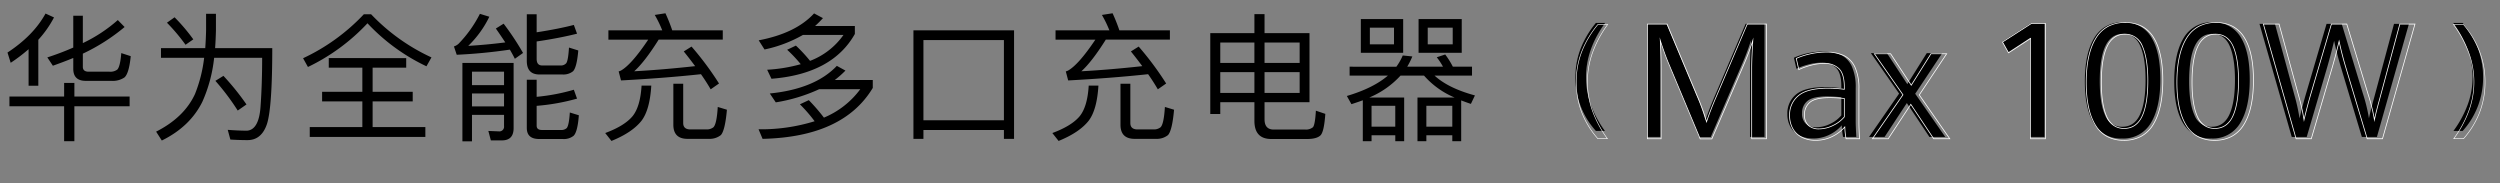
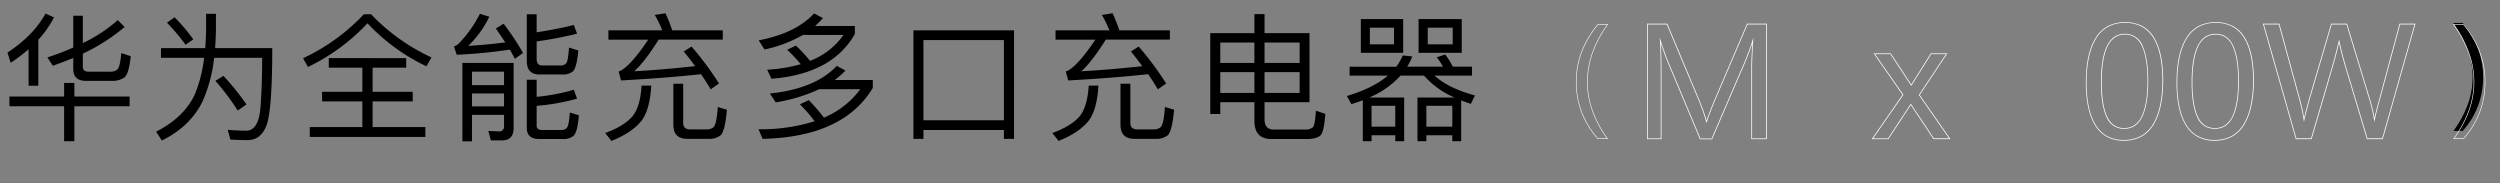
<svg xmlns="http://www.w3.org/2000/svg" width="828.663" height="60.658" viewBox="0 0 828.663 60.658">
  <rect x="0" y="0" width="828.663" height="60.658" fill="#808080" stroke="none" />
  <defs>
    <clipPath id="clip-path">
      <rect id="矩形_15325" data-name="矩形 15325" width="828.663" height="60.658" fill="none" />
    </clipPath>
  </defs>
  <g id="组_47183" data-name="组 47183" transform="translate(-921 -383.032)">
    <path id="路径_187" data-name="路径 187" d="M3.128-10.166v3.22H21.252V4.646h3.4V-6.946H42.964v-3.22H24.656v-4.508h-3.4v4.508Zm33.764-5.2a6.953,6.953,0,0,0,4.324-1.1c1.012-.828,1.748-3.22,2.116-7.084L40.2-24.564c-.23,2.99-.69,4.83-1.334,5.474a3.838,3.838,0,0,1-2.576.69h-6.9c-1.288,0-1.932-.552-1.932-1.61v-4.37a63.721,63.721,0,0,0,13.846-8.832l-2.254-2.3a49.652,49.652,0,0,1-11.592,7.636v-9.062H24.288V-26.4a91.389,91.389,0,0,1-8.6,3.266l1.84,2.76c2.3-.828,4.554-1.656,6.762-2.576v3.588q0,4,4.14,4ZM9.476-25.852v12.1H12.7V-28.98a34.8,34.8,0,0,0,5.2-7.406l-2.806-1.288C12.42-32.8,8.234-28.52,2.484-24.748l1.058,3.4A55.711,55.711,0,0,0,9.476-25.852Zm48.392-10.58-2.53,1.794A62.044,62.044,0,0,1,61.5-27.324l2.576-1.794A61.5,61.5,0,0,0,57.868-36.432ZM74.06-17.02l-2.668,1.656A78.418,78.418,0,0,1,78.8-5.52l2.9-2.024A84.892,84.892,0,0,0,74.06-17.02ZM68.31-37.582v5.474c-.046,2.024-.138,3.956-.276,5.888H53.36V-23H67.666A46.7,46.7,0,0,1,64.63-10.994C62.238-5.8,57.914-1.656,51.75,1.472l1.886,2.944c6.256-3.082,10.718-7.36,13.432-12.834A47.906,47.906,0,0,0,70.978-23H86.894c0,5.888-.184,11.362-.552,16.376C85.974-1.656,84.456.966,81.88,1.15c-1.932,0-4.048-.092-6.394-.276l.874,3.22c1.564.092,3.45.184,5.7.184,3.082,0,5.244-1.794,6.44-5.382,1.15-3.588,1.748-11.96,1.748-25.116H71.3c.138-1.886.23-3.864.276-5.888v-5.474Zm52.3.138a66.056,66.056,0,0,1-20.148,14.582l1.61,2.9a66.174,66.174,0,0,0,19.734-14.49,64.6,64.6,0,0,0,19.55,14.26l1.656-2.944A65.39,65.39,0,0,1,123-37.444ZM108.974-22.908v3.174h11.132v8h-13.34v3.174h13.34v8.51H102.672V3.22H140.99V-.046H123.51v-8.51H136.8V-11.73H123.51v-8h11.132v-3.174Zm47.472,11.73h10.626V-6.9H156.446Zm10.626-2.76H156.446V-18.4h10.626ZM156.446-4.094h10.626V-.368a1.557,1.557,0,0,1-1.748,1.748l-3.45-.138L162.7,4.37h3.68c2.576,0,3.864-1.38,3.864-4.048V-21.3H153.272V4.692h3.174ZM186.392-17.48a5.091,5.091,0,0,0,3.542-1.058c.828-.828,1.426-3.128,1.748-6.9L188.6-26.4c-.184,2.852-.46,4.554-.92,5.2a2.359,2.359,0,0,1-1.932.736h-6.026c-1.242,0-1.84-.736-1.84-2.208v-5.75c5.06-.736,9.522-1.61,13.386-2.576l-1.058-2.9c-3.174.828-7.268,1.656-12.328,2.438v-5.98h-3.266v15.456c0,2.99,1.38,4.508,4.186,4.508Zm-8.51,10.4a69.909,69.909,0,0,0,13.386-2.392L190.21-12.42a64.545,64.545,0,0,1-12.328,2.346v-5.658h-3.266V.23c0,2.438,1.334,3.68,4.094,3.68h7.82a5.142,5.142,0,0,0,3.588-1.058c.874-.828,1.472-3.082,1.748-6.808l-2.99-.92c-.184,2.806-.506,4.508-1.012,5.152a2.613,2.613,0,0,1-1.978.644H179.63c-1.2,0-1.748-.506-1.748-1.426ZM166.934-34.316l-2.576,1.61c1.1,1.564,2.162,3.128,3.128,4.6-4.324.552-8.418.92-12.282,1.15a34.006,34.006,0,0,0,6.992-9.66l-3.128-.966a39.9,39.9,0,0,1-7.084,9.936,4.114,4.114,0,0,1-1.518.874l.92,2.76A175.02,175.02,0,0,0,169-25.714q.9,1.518,1.656,3.036l2.714-1.932A89.567,89.567,0,0,0,166.934-34.316Zm53.636-3.45-3.542.552a37.586,37.586,0,0,1,2.484,5.106H201.664v3.082h13.2c-3.726,5.566-6.762,8.97-9.062,10.258a4.2,4.2,0,0,1-.736.276l.782,2.99q14.283-.759,26.5-2.07c1.2,1.7,2.254,3.358,3.22,5.014l2.76-1.932a100.906,100.906,0,0,0-9.108-12.236l-2.576,1.61c1.334,1.656,2.576,3.266,3.772,4.876-6.716.736-13.432,1.334-20.194,1.7,2.3-2.07,5.014-5.566,8.1-10.488h21.252v-3.082H222.824A57.947,57.947,0,0,0,220.57-37.766ZM212.658-13.8q-.414,7.038-3.036,10.212c-1.794,2.116-4.784,3.956-9.016,5.52l2.07,2.622c4.646-1.886,7.958-4.14,9.982-6.716,1.84-2.438,2.9-6.3,3.22-11.638ZM235.106,3.864a5.924,5.924,0,0,0,3.818-1.242c.92-.966,1.61-3.772,2.024-8.418l-3.036-.92c-.23,3.864-.736,6.118-1.472,6.762a3.514,3.514,0,0,1-2.208.69H228.85c-1.61,0-2.392-.736-2.392-2.116V-14.4h-3.266V-.828c0,3.128,1.564,4.692,4.738,4.692Zm34.73-41.584c-4.048,4.416-10.166,7.36-18.354,8.924l1.932,3.036a43.778,43.778,0,0,0,12.742-4.83h13.432a23.881,23.881,0,0,1-11.086,8.6,49.263,49.263,0,0,0-4.692-5.06l-2.9,1.38a44.881,44.881,0,0,1,4.508,4.784,52.058,52.058,0,0,1-11.132,1.84l1.426,2.99c13.432-1.058,22.678-6.026,27.646-14.858v-2.622h-13.2a35.254,35.254,0,0,0,2.622-2.622ZM268.088-8.97l-2.944,1.38a49.086,49.086,0,0,1,4.876,5.612A59.86,59.86,0,0,1,251.436.69l1.334,3.174c17.848-.414,29.992-6.026,36.524-16.882V-15.64h-12.6a33.088,33.088,0,0,0,3.542-3.128l-2.852-1.564c-4.784,5.06-12.19,8.142-22.218,9.154l1.978,2.944a55.346,55.346,0,0,0,14.4-4.37h13.616A28.565,28.565,0,0,1,273.1-3.174,61.29,61.29,0,0,0,268.088-8.97Zm68.034-23.138h-33.35V3.864h3.312V.92h26.68V3.864h3.358ZM306.084-2.3V-28.888h26.68V-2.3Zm62.7-35.466-3.542.552a37.584,37.584,0,0,1,2.484,5.106H349.876v3.082h13.2c-3.726,5.566-6.762,8.97-9.062,10.258a4.2,4.2,0,0,1-.736.276l.782,2.99q14.283-.759,26.5-2.07c1.2,1.7,2.254,3.358,3.22,5.014l2.76-1.932a100.906,100.906,0,0,0-9.108-12.236l-2.576,1.61c1.334,1.656,2.576,3.266,3.772,4.876-6.716.736-13.432,1.334-20.194,1.7,2.3-2.07,5.014-5.566,8.1-10.488H387.78v-3.082H371.036A57.958,57.958,0,0,0,368.782-37.766ZM360.87-13.8q-.414,7.038-3.036,10.212c-1.794,2.116-4.784,3.956-9.016,5.52l2.07,2.622c4.646-1.886,7.958-4.14,9.982-6.716,1.84-2.438,2.9-6.3,3.22-11.638ZM383.318,3.864a5.924,5.924,0,0,0,3.818-1.242c.92-.966,1.61-3.772,2.024-8.418l-3.036-.92c-.23,3.864-.736,6.118-1.472,6.762a3.514,3.514,0,0,1-2.208.69h-5.382c-1.61,0-2.392-.736-2.392-2.116V-14.4H371.4V-.828c0,3.128,1.564,4.692,4.738,4.692Zm21.16-22.126h11.316v6.9H404.478ZM415.794-8.28v6.164c0,4,1.84,6.026,5.612,6.026h11.822c2.162,0,3.634-.414,4.462-1.2.828-.828,1.334-3.22,1.61-7.13l-3.128-1.058c-.184,3.128-.506,4.922-.966,5.474a3.618,3.618,0,0,1-2.53.782H422.188c-2.024,0-3.036-1.15-3.036-3.4V-8.28h14.9V-31.188h-14.9v-6.3h-3.358v6.3H401.166V-4.37h3.312V-8.28Zm3.358-3.082v-6.9H430.79v6.9ZM430.79-21.3H419.152V-28.06H430.79Zm-15-6.762V-21.3H404.478V-28.06Zm35.282-7.774v11.178h14.03V-35.834Zm10.994,8.372h-8v-5.52h8Zm8.142-8.372v11.178h14.306V-35.834Zm11.316,8.372h-8.28v-5.52h8.28ZM447.35-20.056v2.944h12.7c-3.22,2.76-7.728,5.014-13.616,6.762l1.518,2.714c1.288-.414,2.53-.828,3.772-1.288V4.646h2.9V2.668h7.866V4.646h2.944V-9.844H453.882a29.362,29.362,0,0,0,10.35-7.268h7.774a27.874,27.874,0,0,0,10.12,7.268H469.844V4.646h2.944V2.668h8.6V4.646h2.944V-8.878c1.012.368,2.07.782,3.22,1.15l1.334-2.806c-5.934-1.61-10.4-3.818-13.386-6.578h12.42v-2.944h-6.348a28.373,28.373,0,0,0-2.53-4.048l-2.806.92a23.045,23.045,0,0,1,2.07,3.128H466.44a23.512,23.512,0,0,0,1.7-3.4l-3.174-.322a18.864,18.864,0,0,1-2.116,3.726ZM454.618-.184v-6.9h7.866v6.9Zm18.17,0v-6.9h8.6v6.9Z" transform="translate(921 425.196)" />
-     <path id="路径_189" data-name="路径 189" d="M11.93-24.9q-.647-1.527-1.385-3.61t-1.2-3.584q.1,1.449.181,4.089T9.6-22.98V0H5.124V-37.473h6.418l9.86,23.5a66.8,66.8,0,0,1,3.054,8.437Q25.594-9.032,27.69-13.9L37.757-37.473H44.02V0H39.207V-22.98q0-3.183.362-9.109a80.841,80.841,0,0,1-2.976,7.945L26.189.052h-3.8ZM70.054,0a25.321,25.321,0,0,1-.414-3.856A12.8,12.8,0,0,1,65.59-.75,12.026,12.026,0,0,1,60.065.518a9.752,9.752,0,0,1-4.322-.932,7.109,7.109,0,0,1-3.028-2.769A8.491,8.491,0,0,1,51.6-7.66a7.957,7.957,0,0,1,2.9-6.431q2.9-2.42,9.627-2.42a41.707,41.707,0,0,1,5.357.362v-.7q0-4.3-1.734-6.03a6.578,6.578,0,0,0-4.865-1.734,16.754,16.754,0,0,0-4.309.6A22.857,22.857,0,0,0,54.6-22.592l-.828-3.649a21.506,21.506,0,0,1,4.205-1.41,23.341,23.341,0,0,1,5.6-.66A13.224,13.224,0,0,1,69.291-27.2,7.784,7.784,0,0,1,72.94-23.42a16.523,16.523,0,0,1,1.307,7.194V-5.253q0,1.734.207,5.253ZM61.2-3.209a10.35,10.35,0,0,0,4.645-1.152,10.725,10.725,0,0,0,3.636-2.782v-6a44,44,0,0,0-4.788-.285q-4.632,0-6.431,1.5a4.987,4.987,0,0,0-1.8,4.037,4.509,4.509,0,0,0,1.281,3.545A5.011,5.011,0,0,0,61.2-3.209ZM88.635-14.363,79.293-27.768H84.6l6.754,10.274L97.8-27.768h5.124L93.966-14.311,103.93,0H98.676L91.2-11.231,83.822,0h-5.15Z" transform="translate(1461.852 428.418)" />
    <path id="路径_168" data-name="路径 168" d="M692.993,48h-4.025l-.032-.077-10.6-25.305c-.432-1.019-.906-2.254-1.408-3.669-.348-.982-.655-1.88-.917-2.683.046.859.087,1.913.123,3.15.052,1.777.078,3.492.078,5.1V47.946h-4.791V9.685h6.719l.032.077,10,23.835a72.024,72.024,0,0,1,2.995,8.172c.761-2.278,1.821-5,3.154-8.093l10.244-23.99h6.56V47.946h-5.133V24.511c0-1.967.1-4.747.31-8.273-.845,2.553-1.759,4.952-2.722,7.142Zm-3.858-.25h3.694l10.52-24.469a82.577,82.577,0,0,0,3.015-8.048l.305-.955-.061,1c-.244,3.987-.368,7.093-.368,9.233V47.7h4.633V9.935h-6.145L694.547,33.774c-1.409,3.27-2.511,6.119-3.277,8.468l-.132.4-.108-.411a68.052,68.052,0,0,0-3.092-8.541L677.97,9.935h-6.3V47.7h4.291V24.511c0-1.6-.026-3.315-.078-5.089s-.114-3.162-.184-4.143l-.077-1.079.321,1.033c.317,1.019.727,2.241,1.219,3.631.5,1.41.972,2.64,1.4,3.655Z" transform="translate(795.508 381.198)" fill="#fff" />
-     <path id="路径_169" data-name="路径 169" d="M738.107,50.606a10.055,10.055,0,0,1-4.438-.958,7.36,7.36,0,0,1-3.123-2.856,8.771,8.771,0,0,1-1.147-4.606,8.227,8.227,0,0,1,2.984-6.619c1.975-1.648,5.288-2.484,9.846-2.484a42.517,42.517,0,0,1,5.308.351v-.567c0-2.856-.579-4.884-1.721-6.028a6.589,6.589,0,0,0-4.847-1.721,16.94,16.94,0,0,0-4.338.6,23.187,23.187,0,0,0-4.007,1.436l-.141.068-.9-3.95.089-.044a22.024,22.024,0,0,1,4.291-1.44,23.937,23.937,0,0,1,5.713-.673,13.6,13.6,0,0,1,5.841,1.141,8.055,8.055,0,0,1,3.76,3.891,16.95,16.95,0,0,1,1.339,7.352v11.13c0,1.178.071,2.968.21,5.322l.008.132h-4.7l-.022-.1a24.067,24.067,0,0,1-.407-3.623,13.337,13.337,0,0,1-3.943,2.946A12.385,12.385,0,0,1,738.107,50.606Zm4.122-17.273c-4.5,0-7.757.816-9.686,2.426a7.987,7.987,0,0,0-2.895,6.427,8.526,8.526,0,0,0,1.11,4.477,7.115,7.115,0,0,0,3.019,2.761,9.808,9.808,0,0,0,4.329.933,12.137,12.137,0,0,0,5.548-1.273,12.9,12.9,0,0,0,4.069-3.119l.2-.242.016.316a26.66,26.66,0,0,0,.4,3.792h4.229c-.134-2.293-.2-4.044-.2-5.2V33.5a16.711,16.711,0,0,0-1.313-7.242,7.811,7.811,0,0,0-3.643-3.775,13.359,13.359,0,0,0-5.734-1.117,23.688,23.688,0,0,0-5.653.666,22.263,22.263,0,0,0-4.152,1.379l.784,3.453a23.716,23.716,0,0,1,3.909-1.385,17.19,17.19,0,0,1,4.4-.608,6.827,6.827,0,0,1,5.024,1.795c1.191,1.193,1.795,3.28,1.795,6.2v.851l-.141-.018A42.417,42.417,0,0,0,742.229,33.333Zm-2.966,13.493a5.222,5.222,0,0,1-3.588-1.187,4.71,4.71,0,0,1-1.341-3.689,5.2,5.2,0,0,1,1.869-4.192c1.234-1.029,3.456-1.551,6.6-1.551a44.9,44.9,0,0,1,4.87.289l.111.012v6.247l-.028.034a11.042,11.042,0,0,1-3.729,2.855A10.672,10.672,0,0,1,739.263,46.826Zm3.544-10.369c-3.087,0-5.255.5-6.443,1.493a4.962,4.962,0,0,0-1.78,4,4.476,4.476,0,0,0,1.257,3.5,4.982,4.982,0,0,0,3.422,1.124,10.424,10.424,0,0,0,4.656-1.155,10.833,10.833,0,0,0,3.618-2.754V36.733A44.424,44.424,0,0,0,742.807,36.457Z" transform="translate(784.672 379.063)" fill="#fff" />
    <path id="路径_170" data-name="路径 170" d="M789.151,50.208h-5.635L776,38.917l-7.415,11.291h-5.53l10.193-14.694-9.563-13.723h5.688l.037.056,6.745,10.258,6.469-10.315h5.5l-9.165,13.773Zm-5.5-.25h5.022l-10.017-14.39.047-.071,8.953-13.456h-4.9l-6.6,10.527-6.921-10.527h-5.074l9.389,13.473-.049.071-9.97,14.373h4.917L776,38.464Z" transform="translate(778.362 378.936)" fill="#fff" />
-     <path id="路径_188" data-name="路径 188" d="M11.445,6.322A26.187,26.187,0,0,1,4.666-11.464a26.017,26.017,0,0,1,1.752-9.588,30.911,30.911,0,0,1,5.027-8.427h3.066Q8.169-20.776,8.169-11.5A26.555,26.555,0,0,0,9.826-2.209a35.285,35.285,0,0,0,4.608,8.531Z" transform="translate(1438.54 420.11)" />
    <path id="路径_171" data-name="路径 171" d="M653.064,47.942h-3.391l-.028-.032a29.147,29.147,0,0,1-5.394-8.818,28.11,28.11,0,0,1-1.8-10.051,27.727,27.727,0,0,1,1.859-10.173,32.927,32.927,0,0,1,5.331-8.936l.029-.034h3.473l-.11.151a36.669,36.669,0,0,0-5.016,9.329A28.869,28.869,0,0,0,646.347,29a28.123,28.123,0,0,0,1.746,9.794,37.37,37.37,0,0,0,4.861,9Zm-3.3-.19h2.932a37.513,37.513,0,0,1-4.776-8.893A28.313,28.313,0,0,1,646.157,29a29.059,29.059,0,0,1,1.682-9.686,36.748,36.748,0,0,1,4.932-9.227h-3.01a32.722,32.722,0,0,0-5.273,8.85,27.538,27.538,0,0,0-1.846,10.1,27.92,27.92,0,0,0,1.786,9.984A28.943,28.943,0,0,0,649.759,47.752Z" transform="translate(800.926 381.165)" fill="#fff" />
    <path id="路径_191" data-name="路径 191" d="M1.676,6.322A35.281,35.281,0,0,0,6.332-2.2a26.127,26.127,0,0,0,1.685-9.264,26.56,26.56,0,0,0-1.7-9.388A35.357,35.357,0,0,0,1.6-29.479H4.742A29.24,29.24,0,0,1,9.75-21.109,26.573,26.573,0,0,1,11.5-11.426,26.135,26.135,0,0,1,4.742,6.322Z" transform="translate(1732.552 420.11)" />
    <path id="路径_172" data-name="路径 172" d="M1003.508,47.942h-3.473l.111-.151a37.386,37.386,0,0,0,4.911-8.988,27.658,27.658,0,0,0,1.776-9.762,28.11,28.11,0,0,0-1.8-9.893,37.459,37.459,0,0,0-4.971-9.1l-.112-.151h3.555l.028.034a31.169,31.169,0,0,1,5.312,8.877,28.32,28.32,0,0,1,1.859,10.273,28.068,28.068,0,0,1-1.793,10.031,29.08,29.08,0,0,1-5.378,8.8Zm-3.1-.19h3.012a28.878,28.878,0,0,0,5.315-8.708,27.878,27.878,0,0,0,1.781-9.963,28.131,28.131,0,0,0-1.846-10.2,30.971,30.971,0,0,0-5.251-8.789h-3.091a37.608,37.608,0,0,1,4.885,8.993,28.3,28.3,0,0,1,1.808,9.96,27.848,27.848,0,0,1-1.788,9.829A37.534,37.534,0,0,1,1000.41,47.752Z" transform="translate(734.101 381.165)" fill="#fff" />
-     <path id="路径_190" data-name="路径 190" d="M13.742-32.789l-7.22,4.71L4.555-31.6,14-37.68h4.555V0H13.742ZM44.2.518a10.18,10.18,0,0,1-9.226-4.865Q31.909-9.213,31.909-18.4q0-9.368,3.17-14.479a10.481,10.481,0,0,1,9.536-5.111,10.226,10.226,0,0,1,9.252,4.826q3.067,4.826,3.067,14.065,0,9.368-3.157,14.492A10.49,10.49,0,0,1,44.2.518Zm.1-3.882q3.985,0,5.862-3.985t1.876-11.594q0-7.246-1.76-11.231T44.538-34.16q-7.686,0-7.686,15.734,0,7.324,1.76,11.193A5.907,5.907,0,0,0,44.3-3.364ZM73.833.518a10.18,10.18,0,0,1-9.226-4.865Q61.54-9.213,61.54-18.4q0-9.368,3.17-14.479a10.481,10.481,0,0,1,9.536-5.111A10.226,10.226,0,0,1,83.5-33.164q3.067,4.826,3.067,14.065,0,9.368-3.157,14.492A10.49,10.49,0,0,1,73.833.518Zm.1-3.882q3.985,0,5.862-3.985t1.876-11.594q0-7.246-1.76-11.231T74.169-34.16q-7.686,0-7.686,15.734,0,7.324,1.76,11.193A5.907,5.907,0,0,0,73.936-3.364ZM89.8-37.473h5.124l6.418,23.5a62.745,62.745,0,0,1,1.734,7.815q1.087-4.606,2.277-8.618l6.677-22.7h5.021l7.013,23.084a54.94,54.94,0,0,1,2.019,8.229q.336-1.63.8-3.429t1.009-3.74q.026-.1.129-.492l6.366-23.653h4.943L128.722,0h-4.995L117.1-22.075q-.88-2.9-1.462-5.124t-1.1-4.658q-1.216,5.1-2.536,9.549L105.457,0h-4.969Z" transform="translate(1580.143 428.418)" />
-     <path id="路径_173" data-name="路径 173" d="M830.635,47.9H825.5V14.744l-7.243,4.725-2.118-3.79,9.712-6.252h4.781Zm-4.882-.25h4.632V9.677h-4.458l-9.452,6.085,1.873,3.351,7.405-4.831Z" transform="translate(768.455 381.247)" fill="#fff" />
    <g id="组_47139" data-name="组 47139" transform="translate(921 383.032)">
      <g id="组_47138" data-name="组 47138" clip-path="url(#clip-path)">
        <path id="路径_174" data-name="路径 174" d="M862.9,48.35A11.725,11.725,0,0,1,857.38,47.1a10.4,10.4,0,0,1-3.943-3.745c-2.077-3.295-3.13-8.113-3.13-14.321,0-6.329,1.088-11.293,3.234-14.753a10.825,10.825,0,0,1,4.073-3.932,13.044,13.044,0,0,1,11.247-.073,10.357,10.357,0,0,1,3.949,3.715c2.077,3.271,3.13,8.093,3.13,14.334,0,6.328-1.084,11.3-3.221,14.766a10.768,10.768,0,0,1-4.077,3.943A12.049,12.049,0,0,1,862.9,48.35Zm.42-39.061a11.711,11.711,0,0,0-5.589,1.282,10.58,10.58,0,0,0-3.979,3.844c-2.121,3.42-3.2,8.34-3.2,14.622,0,6.16,1.04,10.933,3.091,14.187a10.157,10.157,0,0,0,3.848,3.658,11.479,11.479,0,0,0,5.4,1.219,11.8,11.8,0,0,0,5.624-1.284,10.521,10.521,0,0,0,3.982-3.854c2.113-3.43,3.184-8.354,3.184-14.635,0-6.192-1.04-10.97-3.092-14.2a10.111,10.111,0,0,0-3.854-3.628A11.623,11.623,0,0,0,863.322,9.289Zm-.316,35.124a6.131,6.131,0,0,1-5.889-4c-1.192-2.619-1.8-6.457-1.8-11.405,0-5.314.66-9.36,1.962-12.025,1.316-2.694,3.321-4.06,5.96-4.06a6.169,6.169,0,0,1,5.942,4.117c1.191,2.7,1.8,6.55,1.8,11.443,0,5.139-.644,9.113-1.915,11.814C867.78,43.029,865.741,44.413,863.006,44.413Zm.237-31.238a5.808,5.808,0,0,0-3.34.976,7.4,7.4,0,0,0-2.394,2.944c-1.285,2.63-1.936,6.639-1.936,11.915,0,4.913.6,8.715,1.774,11.3a6.794,6.794,0,0,0,2.292,2.891,5.875,5.875,0,0,0,3.369.96,5.991,5.991,0,0,0,3.437-.989,7.226,7.226,0,0,0,2.4-2.982c1.255-2.667,1.892-6.605,1.892-11.707,0-4.859-.6-8.675-1.774-11.342a6.927,6.927,0,0,0-2.307-2.979A5.854,5.854,0,0,0,863.243,13.175Z" transform="translate(-158.922 -1.713)" fill="#fff" />
        <path id="路径_175" data-name="路径 175" d="M899.866,48.35a11.725,11.725,0,0,1-5.521-1.248,10.4,10.4,0,0,1-3.943-3.745c-2.077-3.295-3.13-8.113-3.13-14.321,0-6.329,1.088-11.293,3.234-14.753a10.825,10.825,0,0,1,4.073-3.932,13.044,13.044,0,0,1,11.247-.073,10.358,10.358,0,0,1,3.949,3.715c2.077,3.271,3.13,8.093,3.13,14.334,0,6.328-1.084,11.3-3.221,14.766a10.768,10.768,0,0,1-4.077,3.943A12.049,12.049,0,0,1,899.866,48.35Zm.42-39.061a11.711,11.711,0,0,0-5.589,1.282,10.58,10.58,0,0,0-3.979,3.844c-2.121,3.42-3.2,8.34-3.2,14.622,0,6.16,1.04,10.933,3.091,14.187a10.158,10.158,0,0,0,3.848,3.658,11.479,11.479,0,0,0,5.4,1.219,11.8,11.8,0,0,0,5.624-1.284,10.521,10.521,0,0,0,3.982-3.854c2.113-3.43,3.184-8.354,3.184-14.635,0-6.193-1.04-10.97-3.091-14.2a10.111,10.111,0,0,0-3.854-3.628A11.623,11.623,0,0,0,900.286,9.289Zm-.315,35.124a6.131,6.131,0,0,1-5.889-4c-1.192-2.62-1.8-6.457-1.8-11.405,0-5.314.66-9.36,1.962-12.025,1.316-2.694,3.321-4.06,5.96-4.06,2.736,0,4.735,1.385,5.942,4.117,1.191,2.7,1.8,6.55,1.8,11.443,0,5.139-.644,9.113-1.915,11.814C904.744,43.029,902.705,44.413,899.97,44.413Zm.237-31.238a5.808,5.808,0,0,0-3.34.976,7.4,7.4,0,0,0-2.394,2.944c-1.285,2.63-1.936,6.639-1.936,11.915,0,4.912.6,8.715,1.774,11.3A6.8,6.8,0,0,0,896.6,43.2a5.875,5.875,0,0,0,3.369.96,5.991,5.991,0,0,0,3.437-.989,7.226,7.226,0,0,0,2.4-2.982c1.255-2.667,1.892-6.605,1.892-11.707,0-4.859-.6-8.675-1.774-11.342a6.927,6.927,0,0,0-2.307-2.979A5.854,5.854,0,0,0,900.207,13.175Z" transform="translate(-165.83 -1.713)" fill="#fff" />
        <path id="路径_176" data-name="路径 176" d="M962.225,47.945h-5.254l-6.746-22.481c-.592-1.951-1.092-3.7-1.484-5.2-.349-1.331-.685-2.739-1-4.193-.783,3.244-1.605,6.323-2.446,9.159l-6.668,22.717H933.4l-.026-.091L922.484,9.685h5.459l6.535,23.927a66.781,66.781,0,0,1,1.665,7.308c.688-2.872,1.415-5.6,2.163-8.125l6.8-23.111h5.279l.027.089,7.114,23.415a59.573,59.573,0,0,1,1.946,7.7c.2-.9.422-1.845.675-2.822.31-1.2.654-2.475,1.024-3.8.019-.076.068-.264.131-.5l6.482-24.085h5.275Zm-5.068-.25h4.879l10.692-37.76h-4.753l-6.432,23.9c-.063.232-.112.418-.131.5-.37,1.323-.715,2.6-1.024,3.795-.315,1.216-.588,2.384-.813,3.472l-.143.695-.1-.7a55.9,55.9,0,0,0-2.043-8.328L950.2,9.935h-4.906l-6.746,22.932c-.8,2.7-1.578,5.638-2.308,8.735l-.151.639-.095-.65a63.906,63.906,0,0,0-1.756-7.911L927.752,9.935h-4.936l10.77,37.76h4.852l6.615-22.538c.886-2.987,1.751-6.244,2.571-9.681l.129-.539.115.542c.349,1.641.723,3.228,1.114,4.719s.89,3.245,1.482,5.193Z" transform="translate(-172.418 -1.833)" fill="#fff" />
      </g>
    </g>
  </g>
</svg>